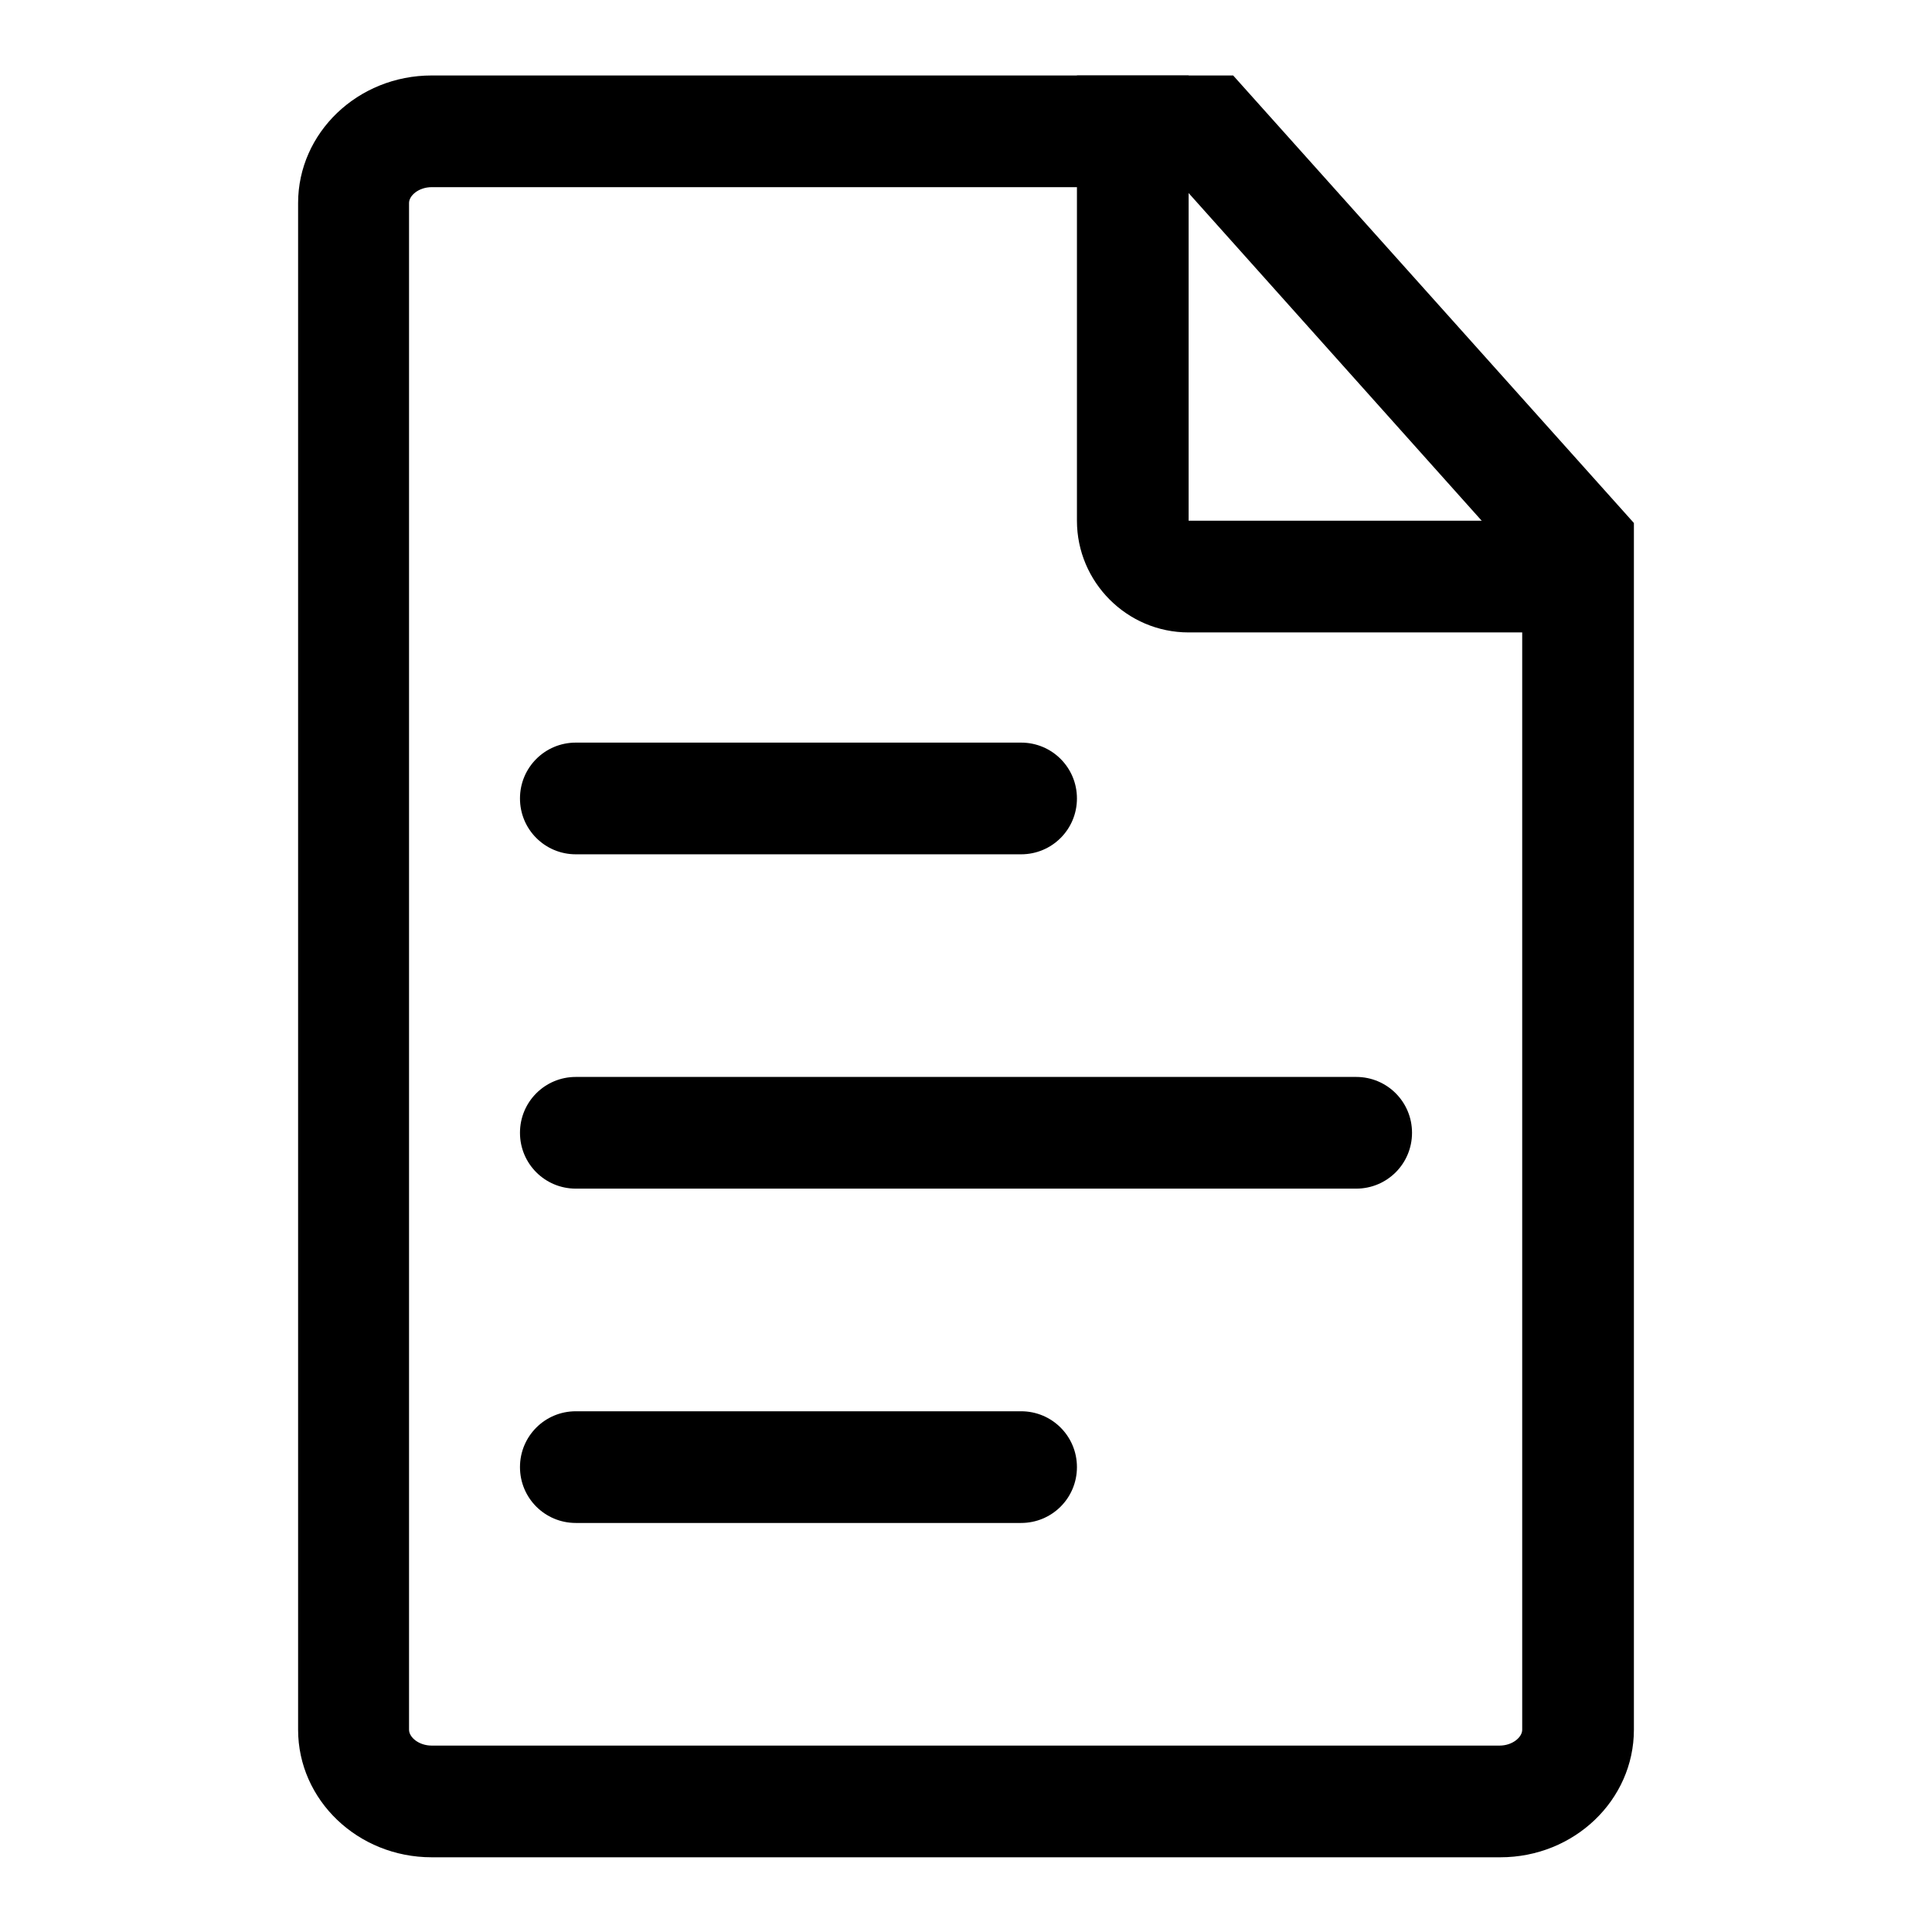
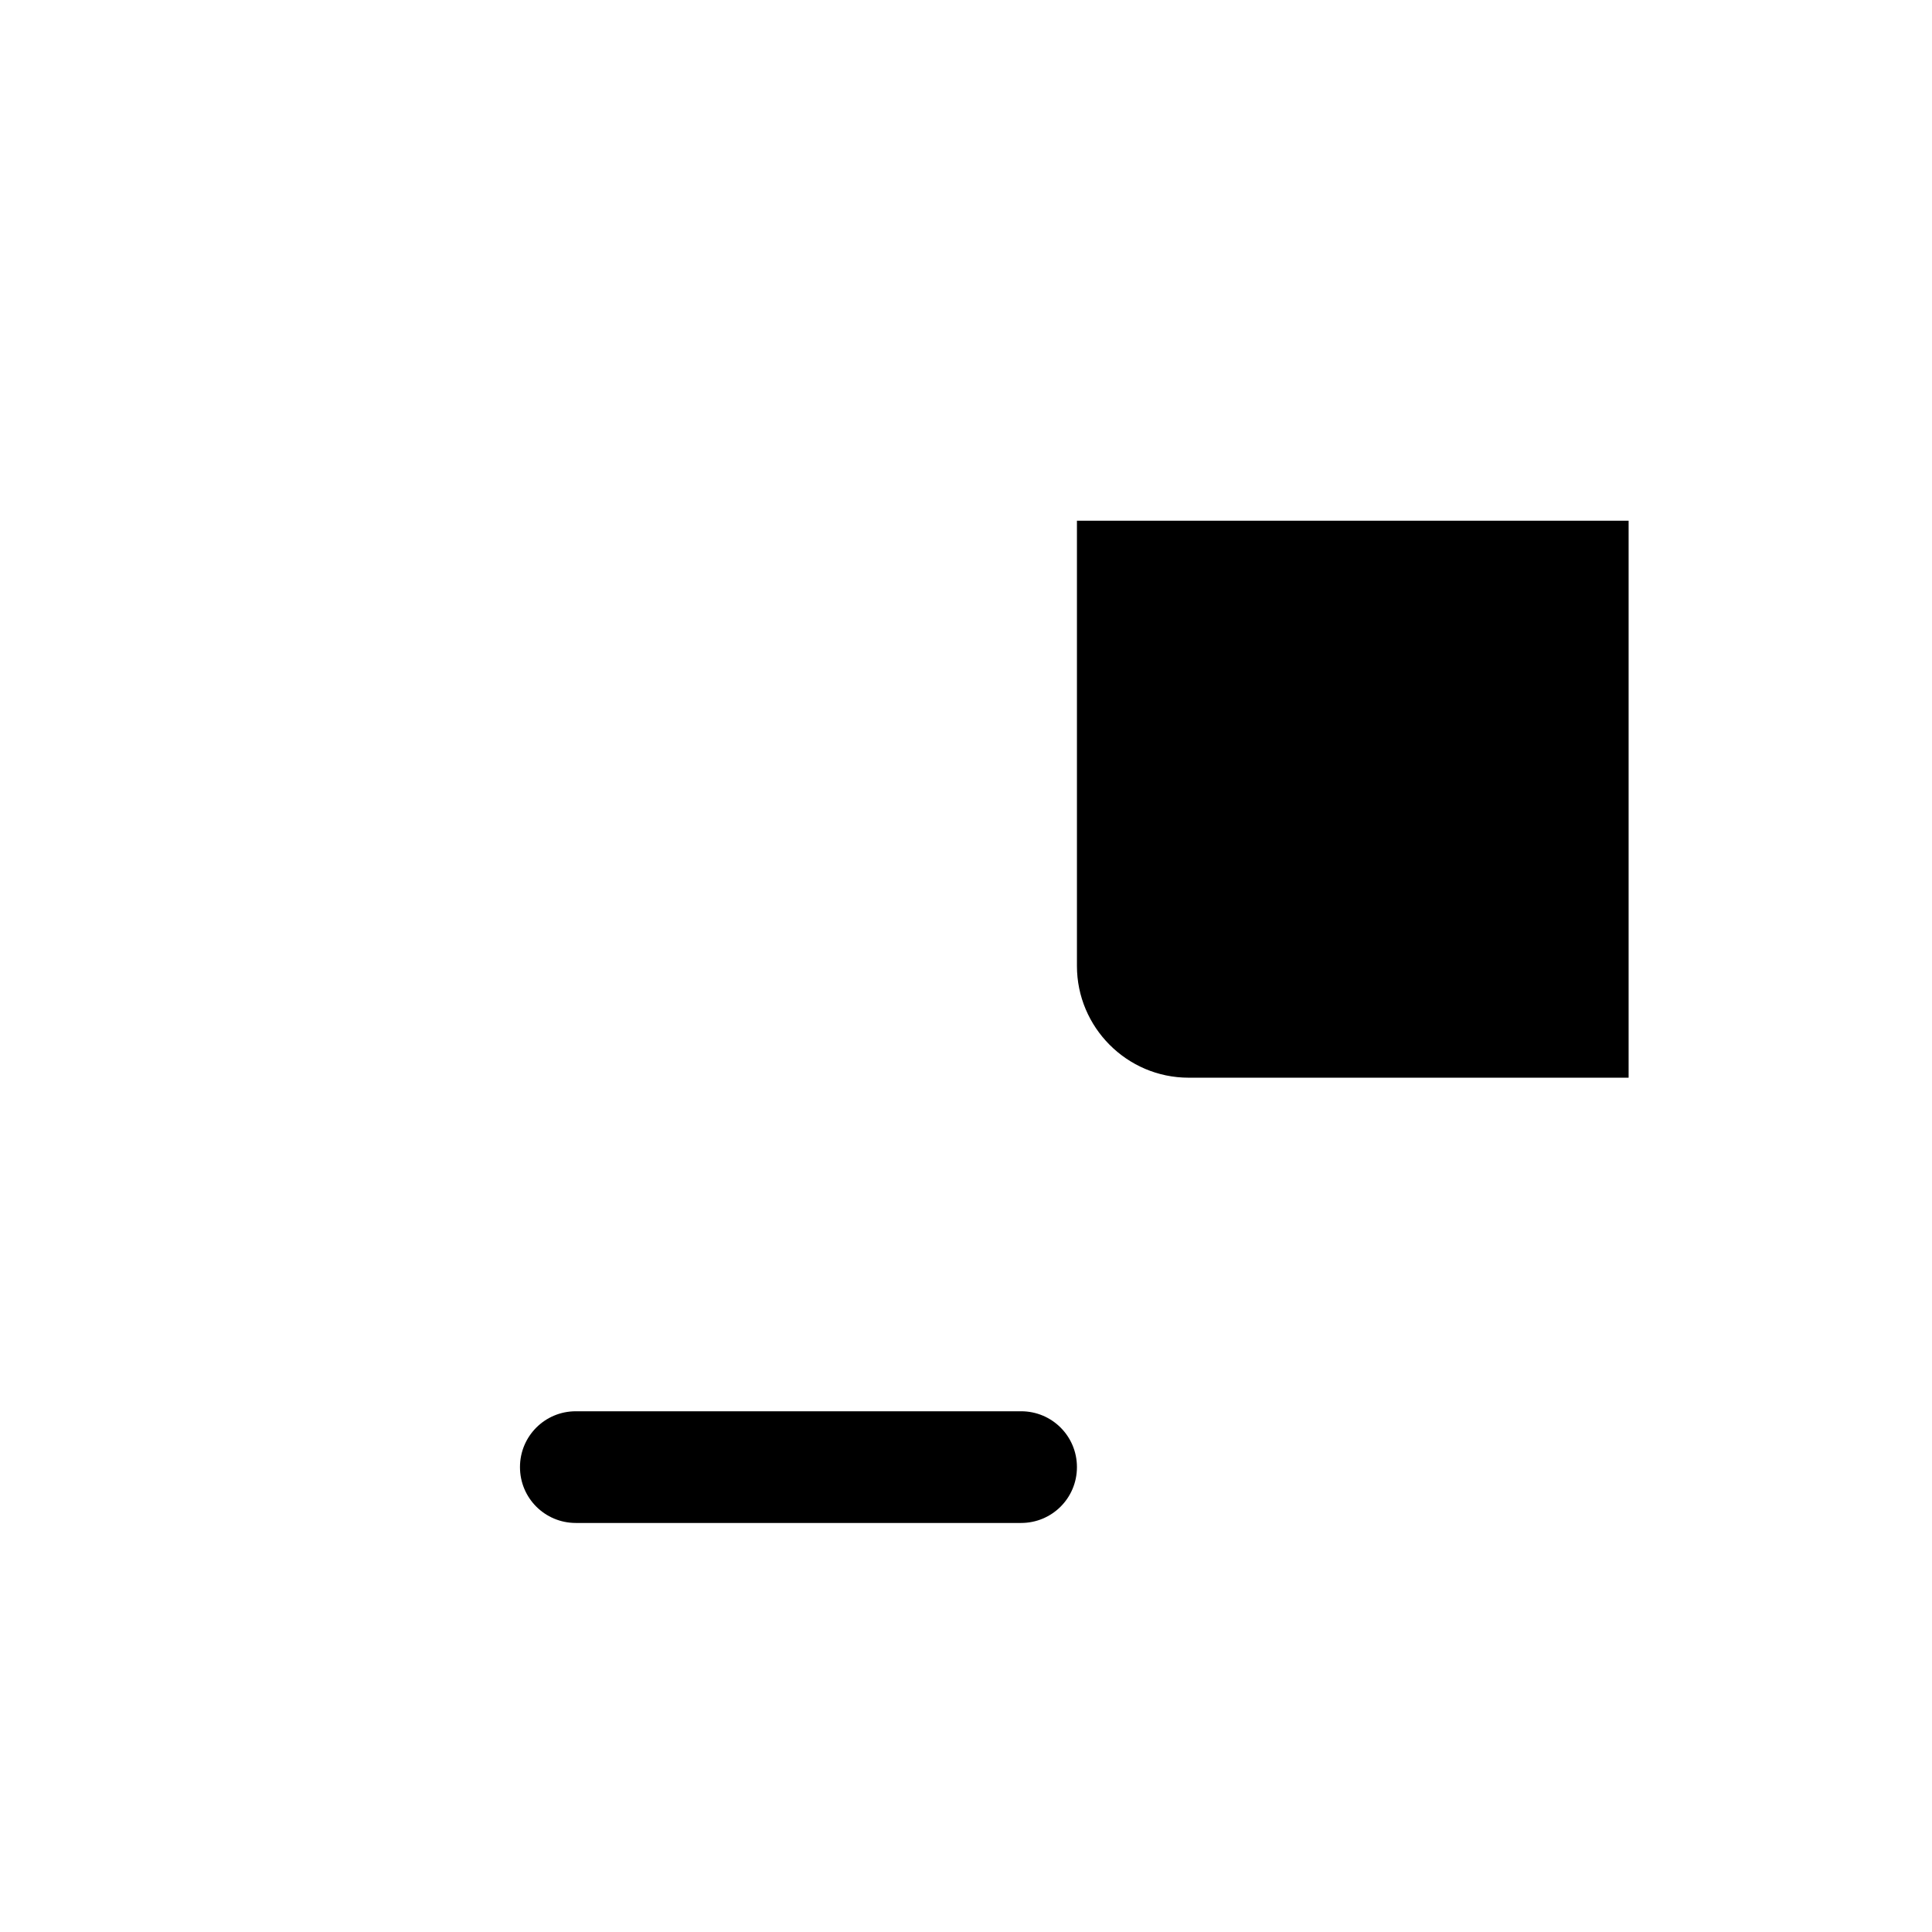
<svg xmlns="http://www.w3.org/2000/svg" version="1.1" x="0px" y="0px" viewBox="0 0 256 256" enable-background="new 0 0 256 256" xml:space="preserve">
  <g>
    <g>
-       <path fill="#000000" d="M156.8,24.8L201.7,75v154.2c0,1-1.3,2.1-3,2.1H57.2c-1.7,0-3-1.1-3-2.1V26.9c0-1,1.3-2.1,3-2.1H156.8 M163.4,10H57.2c-9.8,0-17.7,7.6-17.7,16.9v202.3c0,9.3,7.9,16.9,17.7,16.9h141.6c9.8,0,17.7-7.6,17.7-16.9V69.3L163.4,10L163.4,10z" />
-       <path fill="#000000" d="M157.5,69V10h-14.8v59c0,8.1,6.6,14.8,14.8,14.8h58.3V69H157.5z" />
-       <path fill="#000000" d="M135.3,113.2h-59c-4.1,0-7.4-3.3-7.4-7.4l0,0c0-4.1,3.3-7.4,7.4-7.4h59c4.1,0,7.4,3.3,7.4,7.4l0,0C142.7,109.9,139.4,113.2,135.3,113.2z" />
-       <path fill="#000000" d="M179.7,157.5H76.3c-4.1,0-7.4-3.3-7.4-7.4l0,0c0-4.1,3.3-7.4,7.4-7.4h103.4c4.1,0,7.4,3.3,7.4,7.4l0,0C187.1,154.2,183.8,157.5,179.7,157.5z" />
+       <path fill="#000000" d="M157.5,69h-14.8v59c0,8.1,6.6,14.8,14.8,14.8h58.3V69H157.5z" />
      <path fill="#000000" d="M135.3,201.8h-59c-4.1,0-7.4-3.3-7.4-7.4l0,0c0-4.1,3.3-7.4,7.4-7.4h59c4.1,0,7.4,3.3,7.4,7.4l0,0C142.7,198.5,139.4,201.8,135.3,201.8z" />
    </g>
  </g>
</svg>